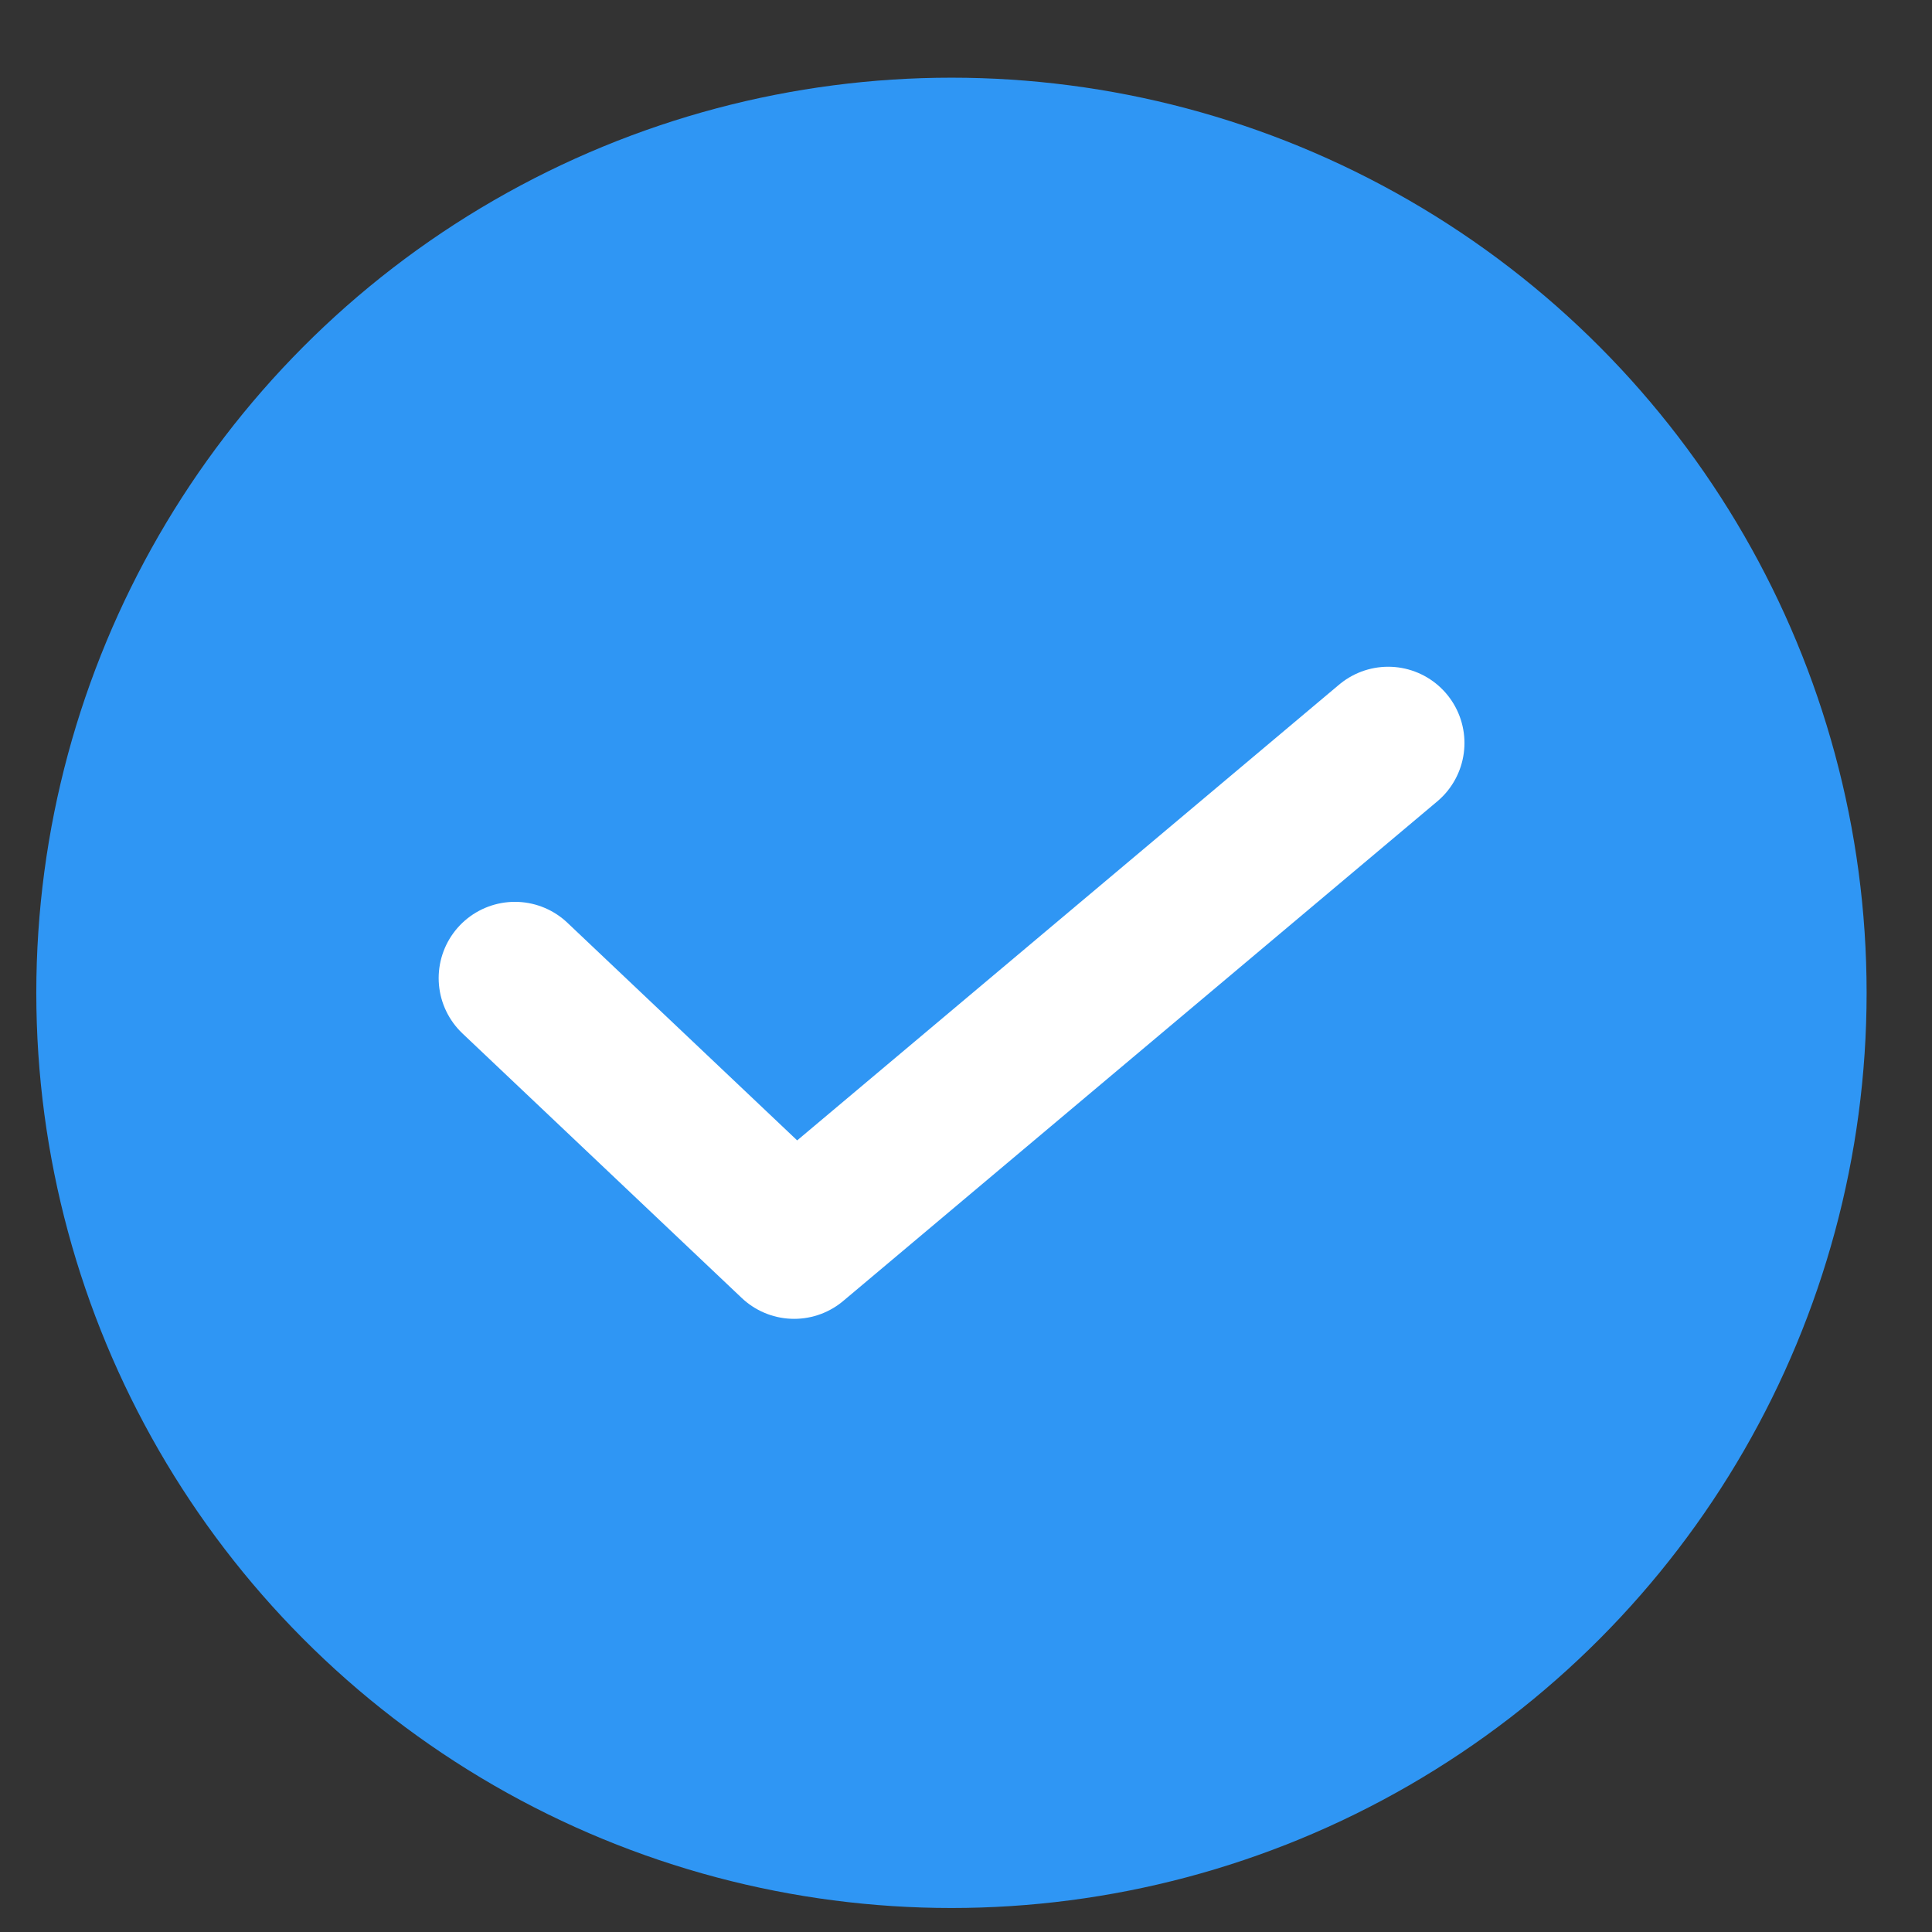
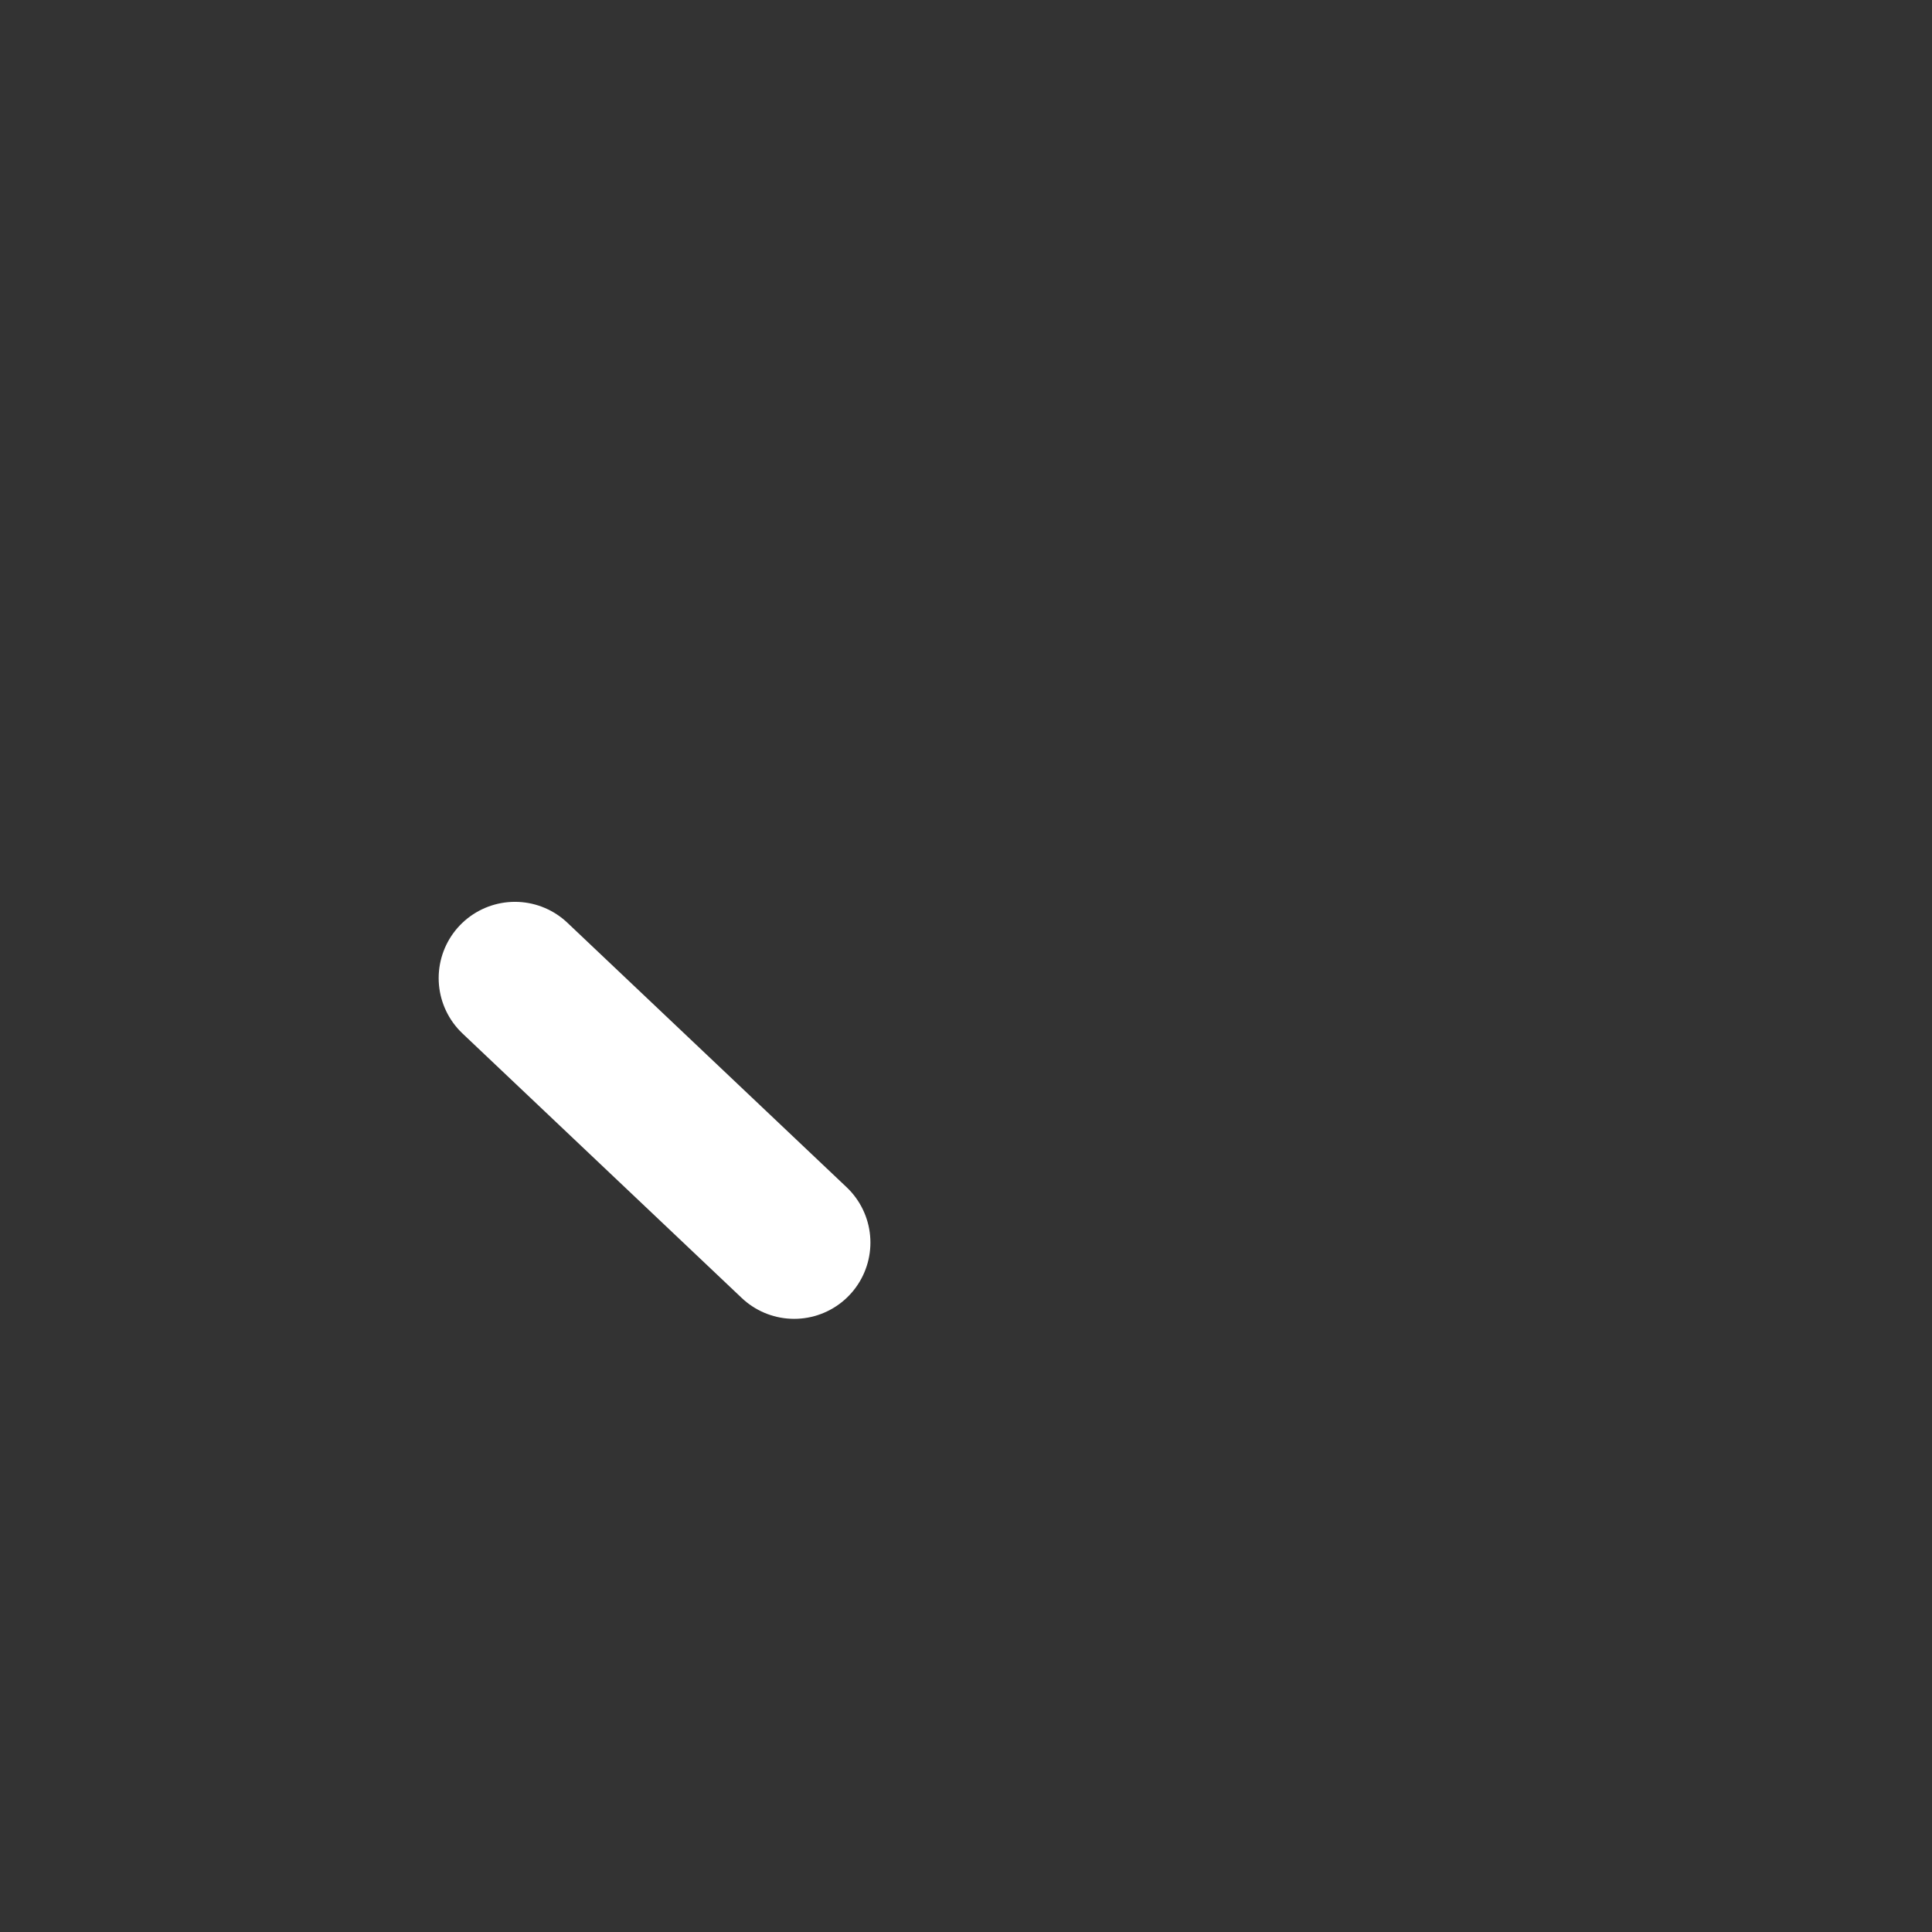
<svg xmlns="http://www.w3.org/2000/svg" width="19" height="19" viewBox="0 0 19 19" fill="none">
  <rect x="0" y="0" width="19" height="19" fill="#333333" stroke="none" />
-   <circle cx="9.357" cy="9.764" r="9" fill="#2F96F4" />
-   <path d="M5.064 9.619L7.81 12.22L13.652 7.307" stroke="white" stroke-width="1.5" stroke-linecap="round" stroke-linejoin="round" />
+   <path d="M5.064 9.619L7.81 12.22" stroke="white" stroke-width="1.5" stroke-linecap="round" stroke-linejoin="round" />
</svg>